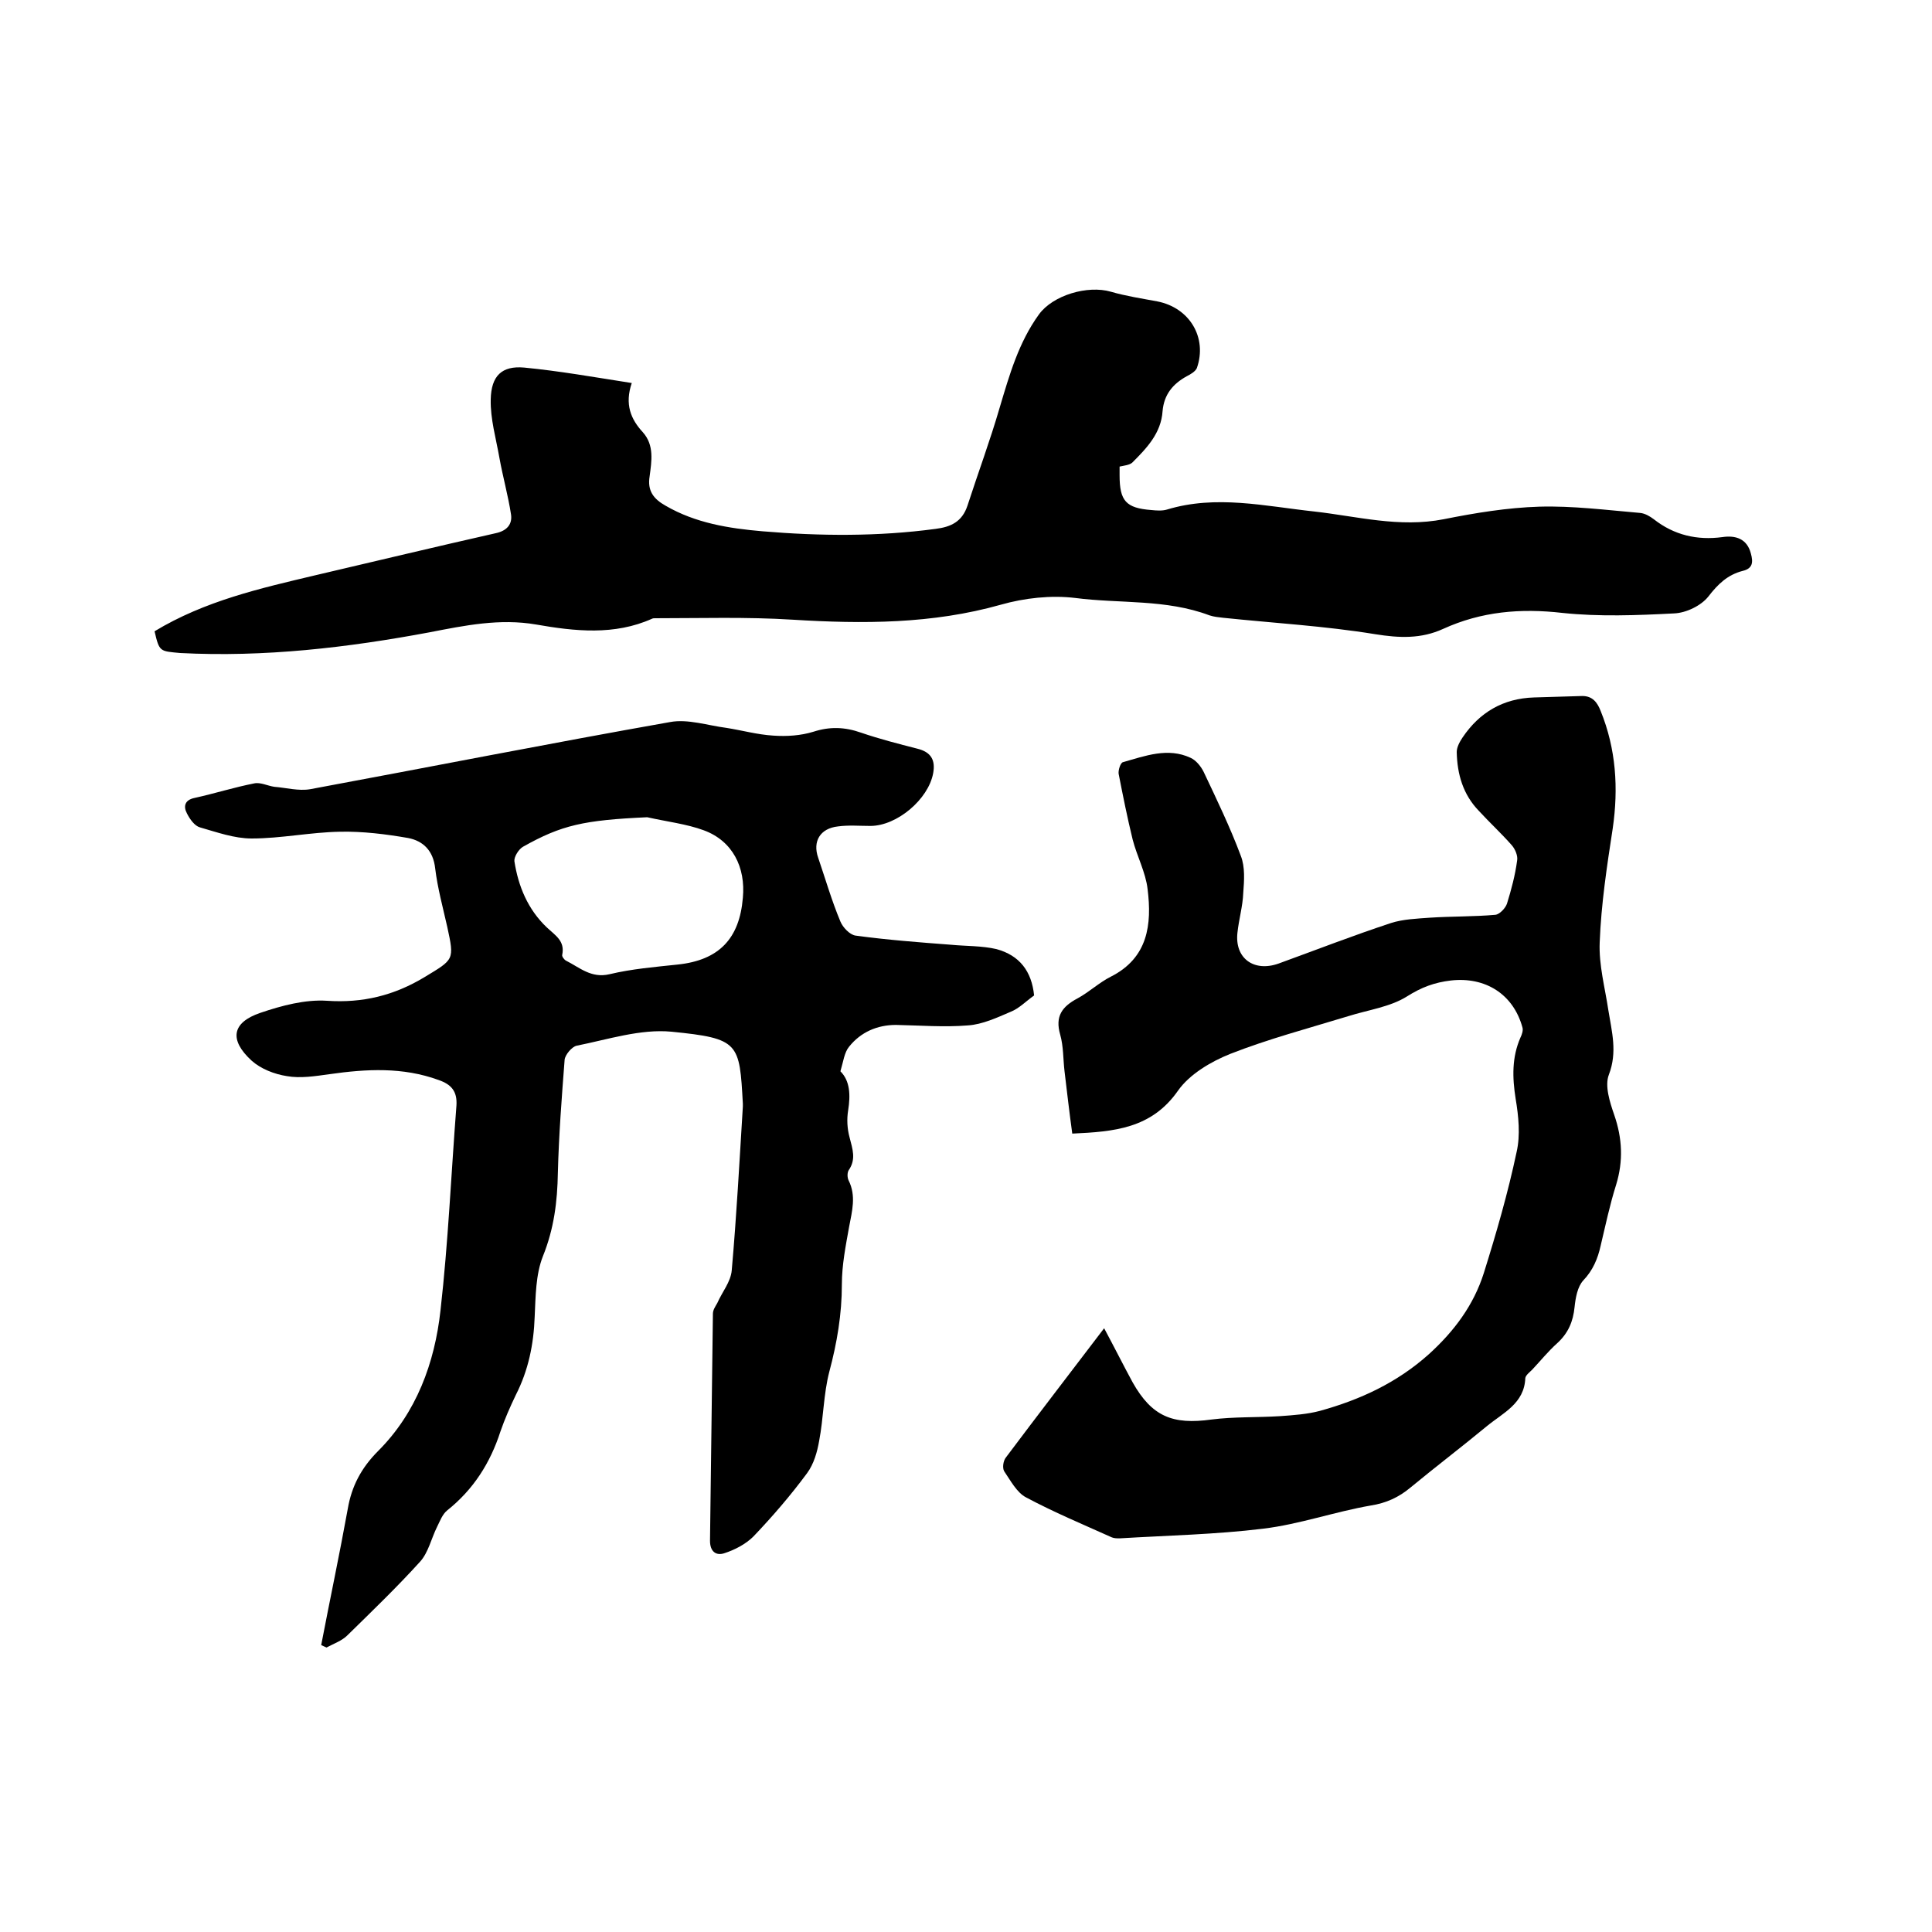
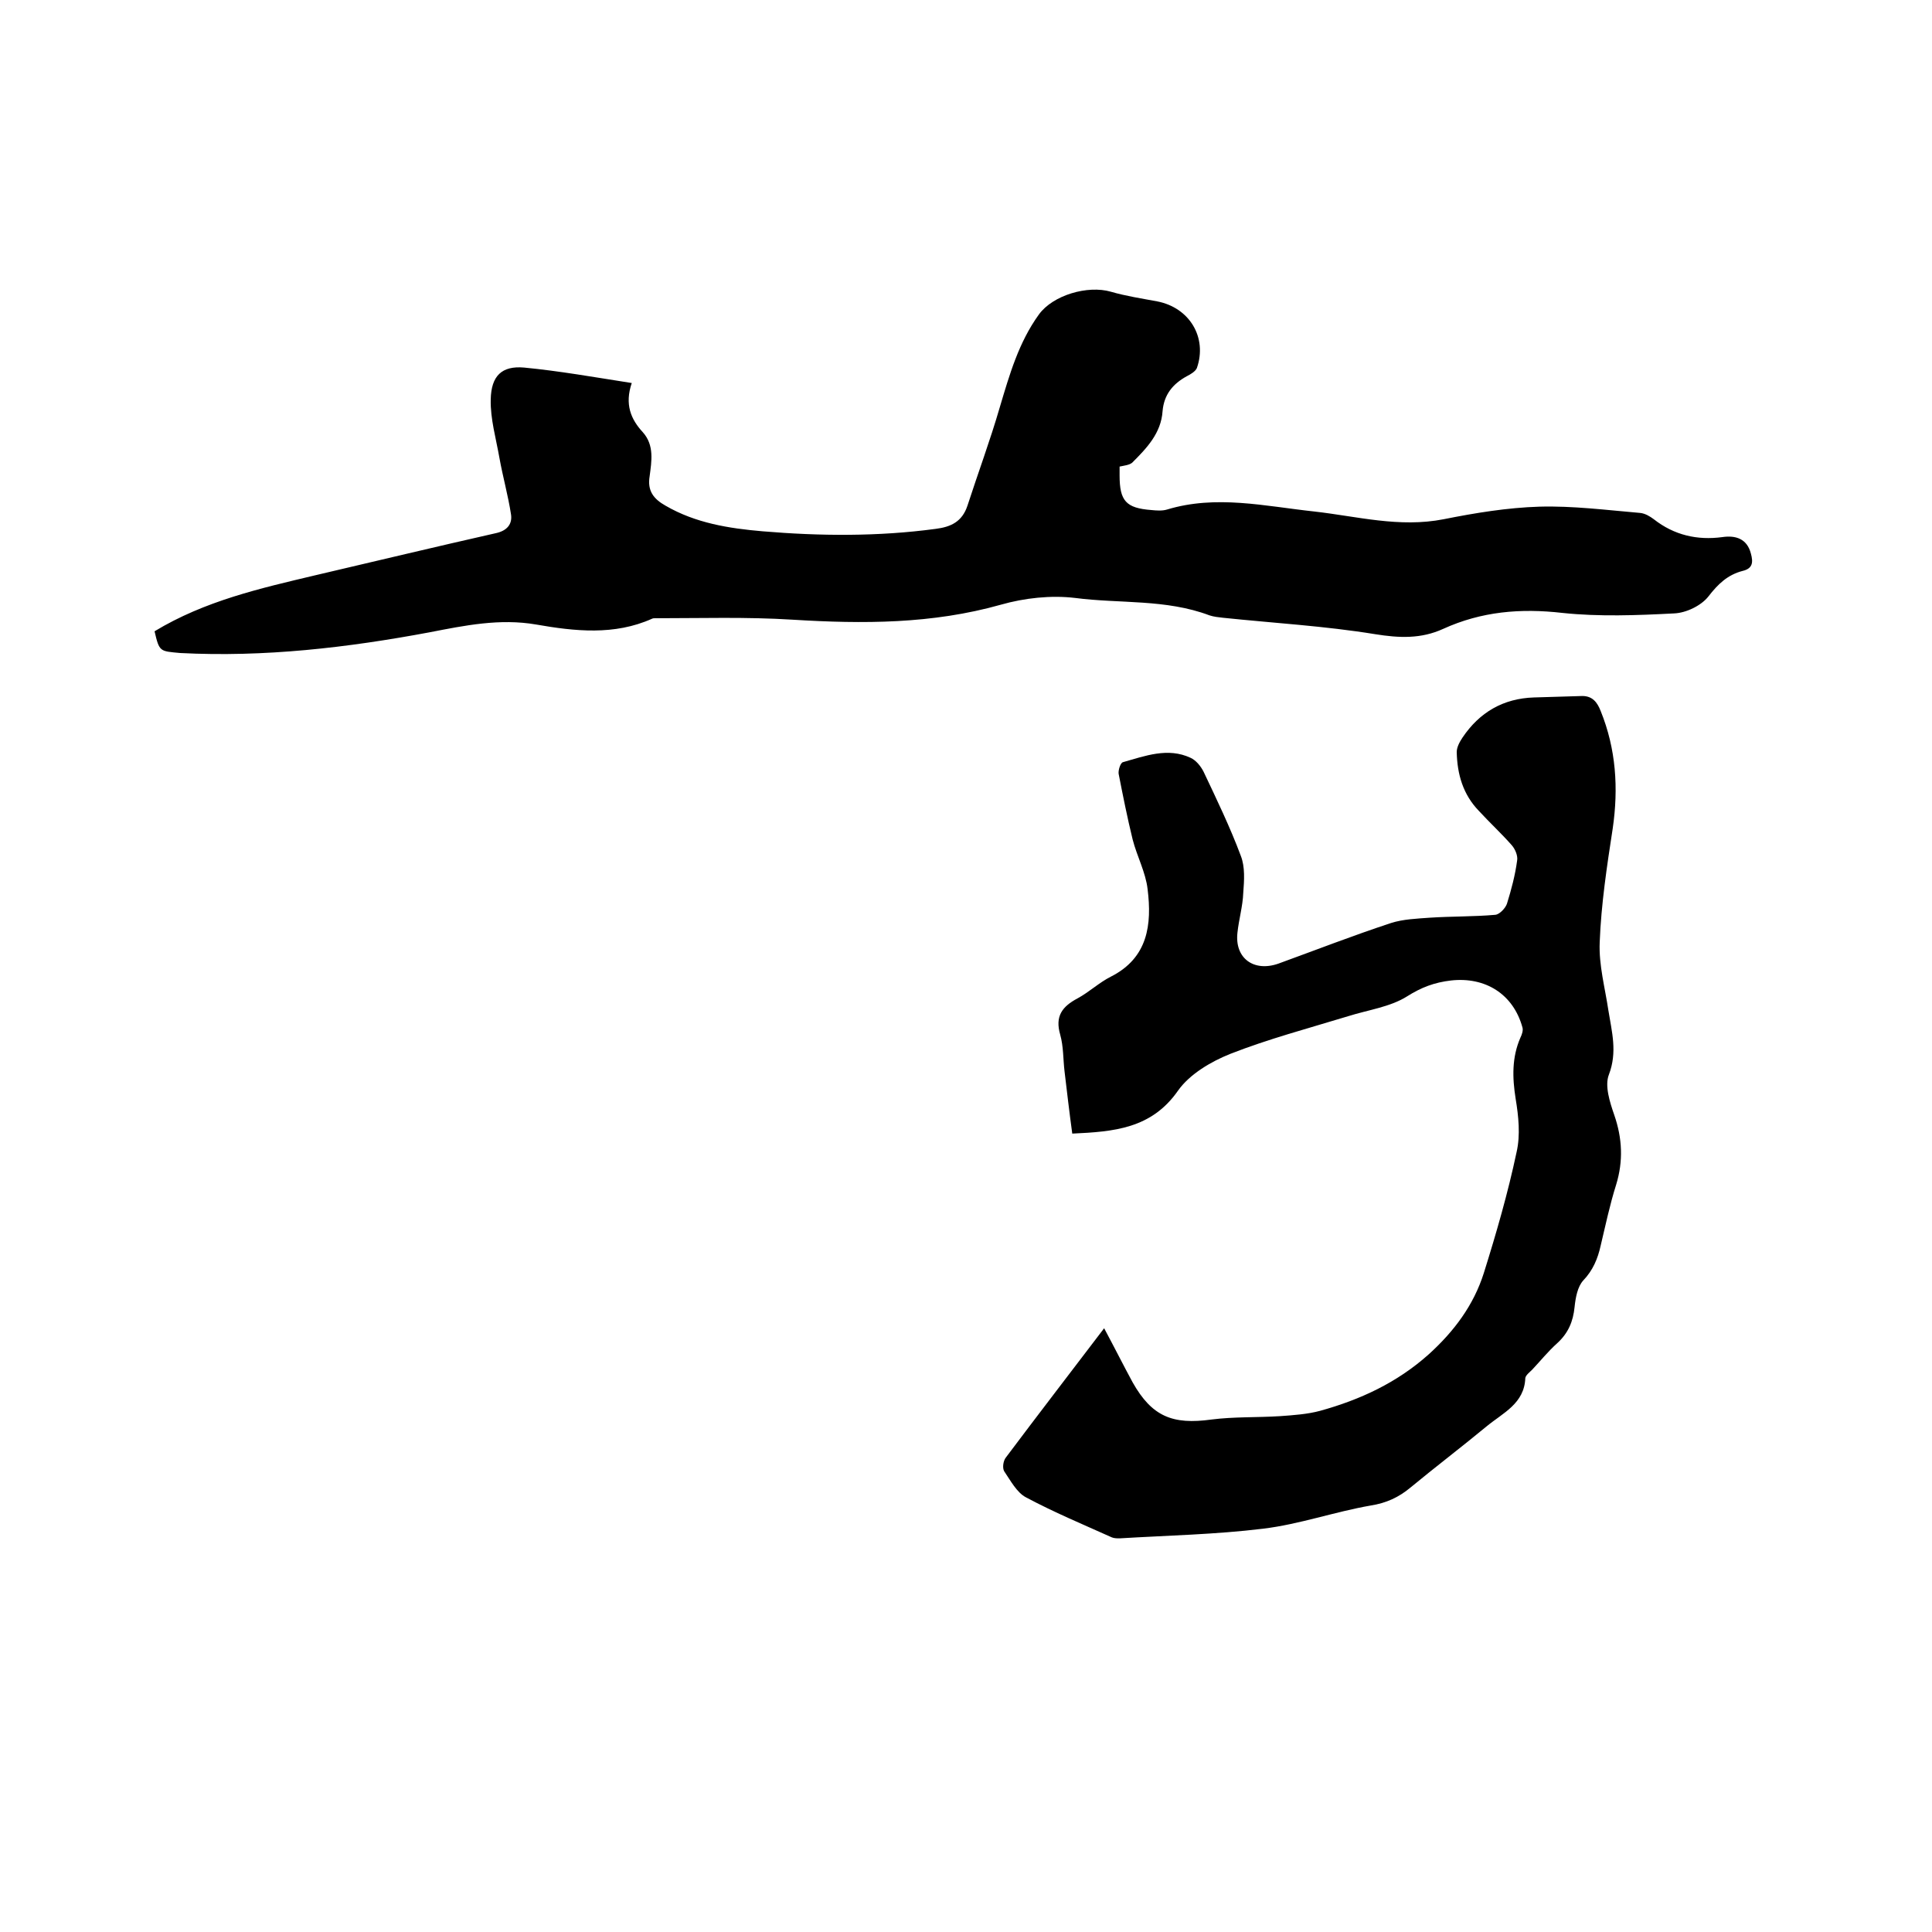
<svg xmlns="http://www.w3.org/2000/svg" enable-background="new 0 0 400 400" viewBox="0 0 400 400">
-   <path d="m214.1 206.1c-1.7 1.2-3.1 2.7-4.9 3.4-2.8 1.2-5.8 2.6-8.8 2.8-4.9.4-9.9 0-14.9-.1-3.9 0-7.3 1.5-9.7 4.5-1 1.2-1.2 3.1-1.8 5.1 2 2 2.1 4.9 1.6 8.1-.3 1.8-.2 3.8.3 5.6.6 2.4 1.4 4.5-.2 6.8-.3.5-.3 1.5 0 2.1 1.6 3.2.7 6.4.1 9.6-.7 3.9-1.5 7.9-1.5 11.9 0 6.2-1 12.1-2.6 18.1-1.2 4.6-1.2 9.6-2.1 14.3-.4 2.3-1.1 4.8-2.5 6.7-3.4 4.6-7.1 8.9-11.1 13.1-1.6 1.6-3.9 2.8-6.1 3.5-1.6.5-2.9-.3-2.9-2.6.2-15.7.4-31.3.6-47 0-.8.5-1.5.9-2.2 1-2.3 2.8-4.4 3-6.8 1-11.3 1.6-22.6 2.3-33.9 0-.2 0-.4 0-.6-.7-12.6-.7-13.5-14.8-14.9-6.4-.6-13.1 1.6-19.6 2.9-1 .2-2.4 1.9-2.5 2.9-.6 7.8-1.2 15.6-1.4 23.4-.1 6-.8 11.6-3.1 17.3-1.5 3.8-1.5 8.3-1.7 12.5-.2 5.7-1.3 11.1-3.9 16.2-1.2 2.5-2.3 5-3.2 7.6-2.1 6.5-5.6 12-11 16.3-1 .8-1.5 2.2-2.1 3.4-1.2 2.4-1.8 5.3-3.5 7.2-4.8 5.3-10 10.3-15.1 15.3-1.1 1.1-2.8 1.7-4.3 2.5-.4-.2-.7-.3-1.1-.5 1.8-9.4 3.8-18.8 5.5-28.2.8-4.7 2.8-8.5 6.3-12 7.9-7.9 11.7-18.2 12.9-29.1 1.6-14.1 2.2-28.2 3.3-42.4.2-3-1.1-4.4-3.7-5.3-7.4-2.7-14.9-2.3-22.6-1.2-2.9.4-6 .9-8.8.4-2.6-.4-5.4-1.5-7.3-3.2-4.7-4.3-4.1-7.9 1.8-9.9 4.4-1.5 9.3-2.8 13.8-2.5 7.4.5 13.9-1.1 20.2-4.9 6.1-3.7 6.2-3.5 4.7-10.4-.9-4-2-8-2.5-12.1-.4-3.7-2.5-5.7-5.6-6.3-4.6-.8-9.4-1.4-14.1-1.3-6.1.1-12.2 1.4-18.3 1.4-3.6 0-7.2-1.3-10.7-2.3-1.1-.3-2.1-1.7-2.7-2.9-.8-1.5-.4-2.8 1.6-3.2 4.1-.9 8.2-2.2 12.3-3 1.3-.3 2.8.5 4.2.7 2.5.2 5 .9 7.4.5 24.8-4.6 49.6-9.5 74.5-13.9 3.7-.7 7.8.7 11.7 1.2 3.2.5 6.4 1.4 9.7 1.6 2.8.2 5.7 0 8.3-.8 3.4-1.1 6.5-1 9.9.2 3.8 1.3 7.7 2.3 11.6 3.3 2.9.7 3.8 2.4 3.3 5.1-1 5.4-7.5 10.9-13 10.9-2.2 0-4.5-.2-6.7.1-3.7.4-5.3 3.1-4.1 6.5 1.5 4.4 2.8 8.9 4.6 13.2.5 1.2 1.9 2.7 3.1 2.9 6.6.9 13.2 1.4 19.8 1.9 3.1.3 6.4.2 9.4.9 4.8 1.3 7.3 4.6 7.8 9.6zm-80.1-36.9c-13.1.6-17.7 1.6-25.7 6.1-.9.5-1.9 2.1-1.8 3 .8 5.2 2.8 10 6.7 13.7 1.8 1.7 3.8 2.8 3.2 5.7-.1.3.4 1 .8 1.2 2.8 1.4 5.2 3.7 9 2.8 4.6-1.1 9.4-1.5 14.1-2 8.6-.9 12.8-5.4 13.5-13.8.6-6.3-2.1-11.8-8.1-14-3.5-1.3-7.7-1.8-11.7-2.7z" />
  <path d="m32 130.7c10.4-6.3 21.9-8.9 33.3-11.6 12.4-2.9 24.9-5.9 37.3-8.7 2.4-.5 3.5-1.9 3.2-3.9-.6-3.9-1.7-7.8-2.4-11.7-.7-4-1.9-8.1-1.8-12.1.1-4.9 2.3-7 6.9-6.6 7.3.7 14.6 2 22.3 3.2-1.5 4.4-.2 7.5 2.3 10.2 2.4 2.7 1.8 6 1.4 9.1-.5 3 .8 4.7 3.3 6.1 6.2 3.6 13.1 4.7 20.1 5.3 11.9 1 23.9 1.1 35.8-.5 3.2-.4 5.5-1.5 6.6-4.8 2.2-6.8 4.7-13.5 6.7-20.4 2-6.7 3.9-13.4 8.1-19.2 2.9-4 10.1-6.1 14.9-4.7 3.1.9 6.4 1.4 9.6 2 6.7 1.3 10.4 7.5 8.2 13.8-.3.7-1.3 1.3-2.1 1.7-2.9 1.6-4.7 3.8-5 7.2-.3 4.6-3.3 7.7-6.3 10.7-.6.5-1.7.6-2.6.8v1.8c0 5.3 1.3 6.8 6.6 7.2 1 .1 2.2.2 3.2-.1 10.2-3.1 20.3-.7 30.5.4 8.9 1 17.6 3.4 26.8 1.6 6.5-1.3 13.2-2.4 19.8-2.6 6.9-.2 13.9.7 20.9 1.3 1 .1 2 .7 2.8 1.3 4.2 3.3 9 4.4 14.2 3.7 2.7-.4 5.1.3 5.9 3.4.5 1.8.4 3.1-1.7 3.6-3.1.8-5.1 2.7-7.1 5.3-1.5 1.9-4.6 3.4-7.1 3.5-7.7.4-15.5.7-23.1-.1-8.7-1-16.8-.3-24.7 3.3-4.6 2.1-9.1 1.9-14.1 1.1-10.4-1.7-21-2.3-31.5-3.4-.9-.1-1.9-.2-2.8-.5-9-3.4-18.6-2.4-27.8-3.6-5-.6-10.5 0-15.4 1.4-14.2 4-28.5 4-43.1 3.1-9.5-.6-19-.3-28.5-.3-.2 0-.4 0-.6.1-7.8 3.5-16 2.6-24 1.2-7.5-1.3-14.8.2-22 1.6-17.1 3.2-34.3 5.2-51.7 4.3-4.2-.4-4.3-.2-5.3-4.5z" />
  <path d="m228.6 275c2.2 4.1 4 7.7 5.9 11.2 4 7.1 8.3 8.8 16.3 7.7 4.7-.6 9.4-.4 14.2-.7 2.8-.2 5.7-.4 8.3-1.1 8.3-2.3 15.9-5.8 22.5-11.7 5.3-4.8 9.3-10.2 11.4-16.8 2.6-8.3 5-16.6 6.8-25.1.8-3.5.4-7.4-.2-11-.7-4.4-.8-8.6 1-12.7.3-.6.6-1.5.4-2.1-1.9-6.9-7.7-10.5-14.8-9.7-3.4.4-6.1 1.4-9.1 3.3-3.5 2.2-8.1 2.8-12.2 4.1-8.2 2.5-16.5 4.7-24.4 7.8-4 1.6-8.4 4.2-10.8 7.6-5.5 7.9-13.3 8.5-21.9 8.9-.6-4.4-1.1-8.7-1.6-12.9-.3-2.5-.2-5.1-.9-7.6-1.1-3.8.4-5.8 3.6-7.5 2.4-1.3 4.5-3.3 6.9-4.5 7.7-3.9 8.5-10.8 7.6-18.1-.4-3.5-2.2-6.8-3.1-10.3-1.1-4.5-2-9-2.9-13.6-.1-.8.4-2.3.9-2.4 4.6-1.3 9.3-3.1 14-.9 1.1.5 2.1 1.7 2.7 2.9 2.7 5.7 5.5 11.5 7.7 17.4.9 2.3.7 5.1.5 7.7-.1 2.7-.9 5.4-1.2 8.2-.6 5.3 3.4 8.2 8.5 6.4 7.7-2.8 15.4-5.8 23.3-8.4 2.5-.8 5.3-.9 8-1.1 4.5-.3 9.1-.2 13.6-.6.9-.1 2.1-1.4 2.4-2.3.9-2.9 1.7-5.9 2.1-8.9.2-1-.4-2.4-1.1-3.2-2.2-2.5-4.6-4.7-6.8-7.1-3.3-3.4-4.5-7.6-4.6-12.2 0-1 .6-2.1 1.2-3 3.5-5.2 8.4-8.1 14.8-8.3 3.3-.1 6.7-.2 10-.3 2.1 0 3.1 1.3 3.8 3.1 3.2 7.9 3.7 16 2.5 24.3-1.2 7.8-2.4 15.7-2.7 23.6-.2 4.7 1.1 9.4 1.8 14.1.7 4.4 1.9 8.6.1 13.3-.9 2.3.2 5.7 1.1 8.3 1.7 4.9 1.9 9.6.4 14.5-1.3 4.1-2.2 8.4-3.2 12.6-.6 2.7-1.6 5.1-3.6 7.2-1.2 1.3-1.6 3.6-1.8 5.5-.3 3-1.3 5.4-3.6 7.5-1.9 1.7-3.5 3.7-5.2 5.5-.5.5-1.3 1.1-1.4 1.7-.2 5.3-4.6 7.2-8 10-5.2 4.3-10.6 8.4-15.8 12.7-2.4 2-5 3.2-8.2 3.7-7.5 1.3-14.8 3.9-22.3 4.8-9.8 1.2-19.8 1.4-29.7 2-.5 0-1.1 0-1.6-.2-6-2.7-12-5.2-17.8-8.3-1.9-1-3.2-3.5-4.5-5.4-.4-.7-.2-2.2.4-2.9 6.6-8.8 13.3-17.5 20.3-26.7z" />
</svg>